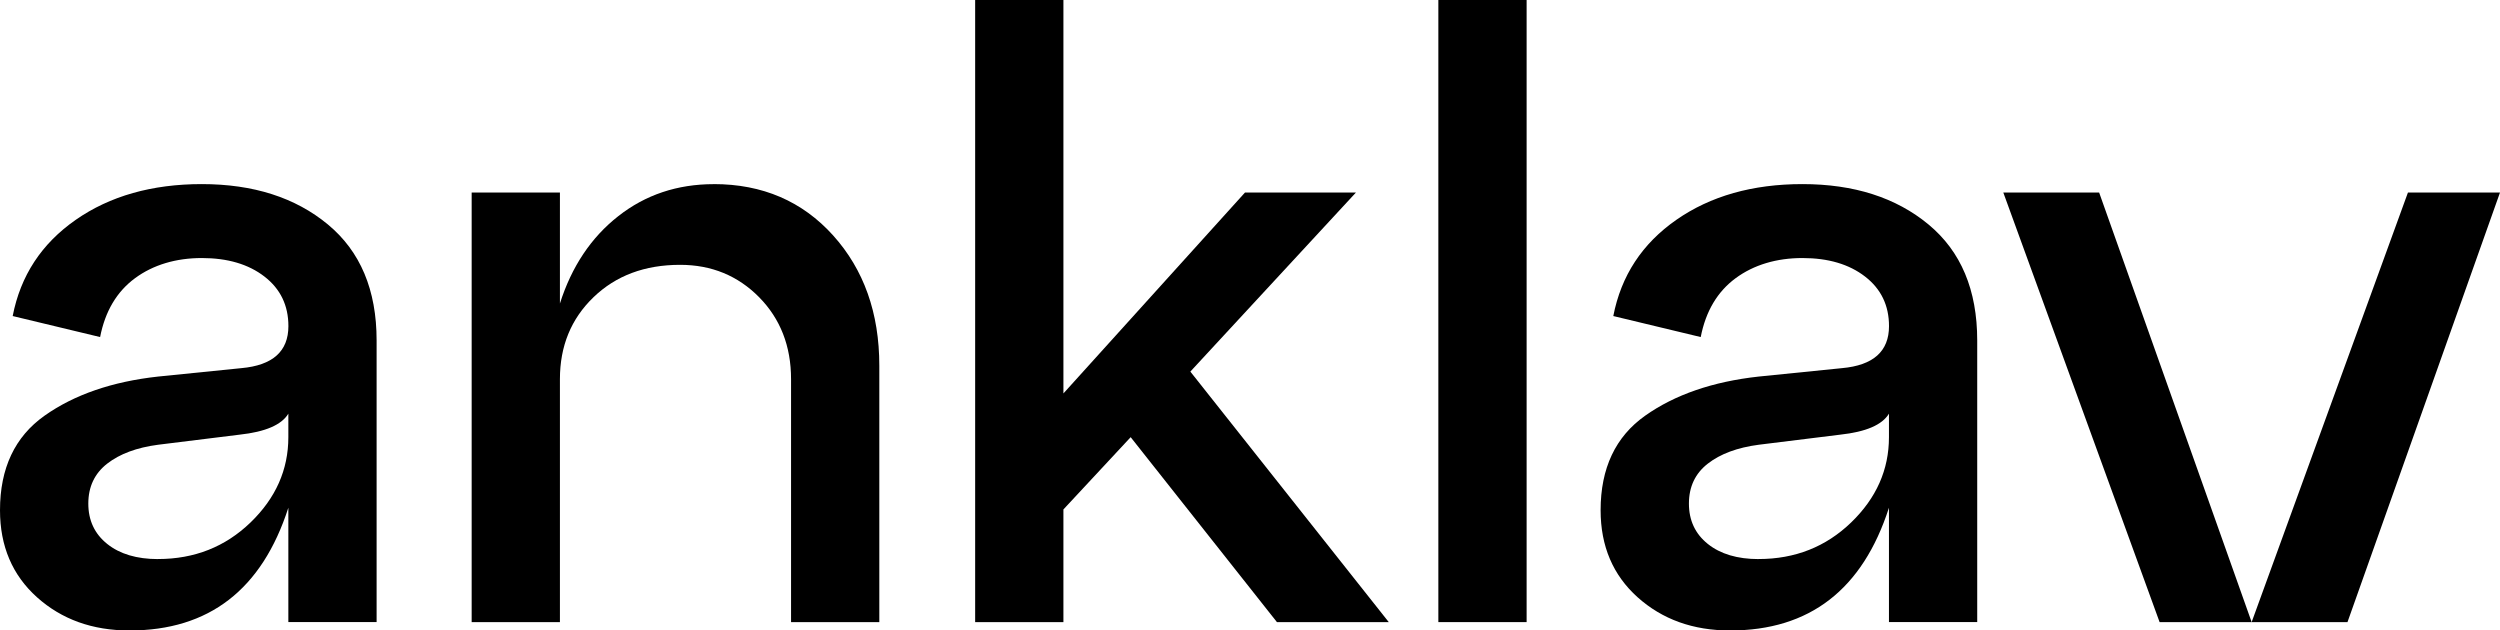
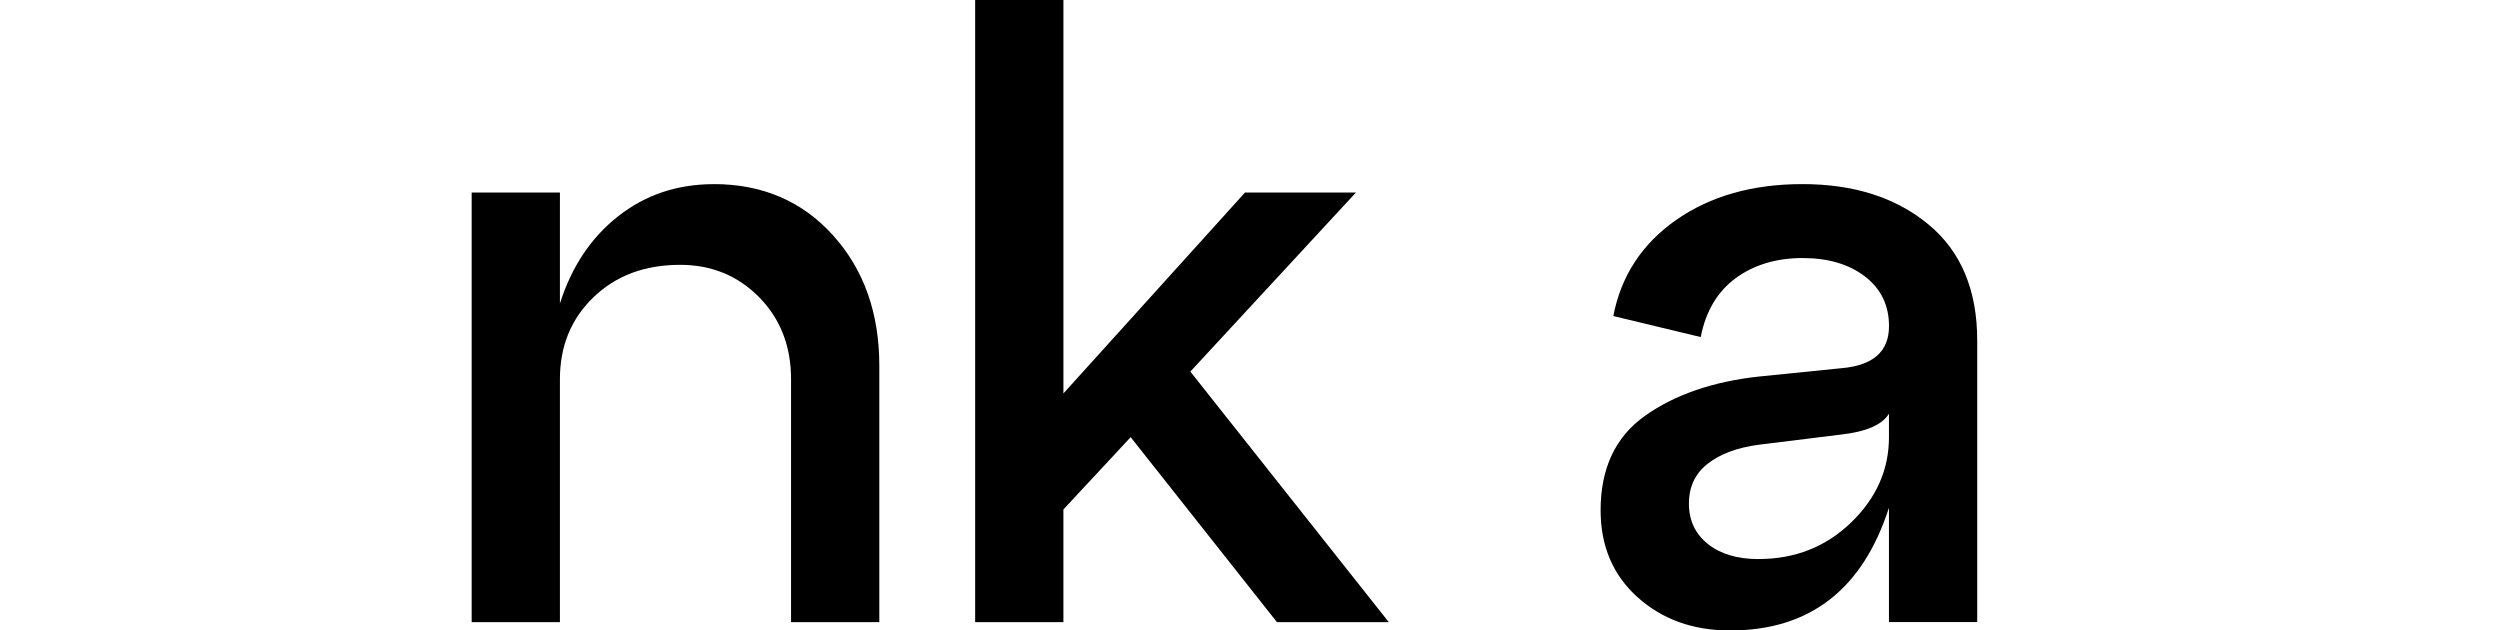
<svg xmlns="http://www.w3.org/2000/svg" id="_Слой_2" viewBox="0 0 508.15 128.15">
  <g id="_Слой_1-2">
-     <path d="M41.01,37.42c10.48,0,19.02,2.73,25.63,8.2,6.61,5.47,9.91,13.33,9.91,23.58v57.24h-17.94v-23.24c-5.36,16.63-16.12,24.95-32.29,24.95-7.52,0-13.78-2.25-18.8-6.75-5.01-4.5-7.52-10.39-7.52-17.69,0-8.54,3.02-14.95,9.06-19.22s13.73-6.92,23.07-7.95l16.92-1.71c6.38-.57,9.57-3.42,9.57-8.54,0-4.21-1.62-7.57-4.87-10.08-3.25-2.51-7.49-3.76-12.73-3.76s-9.88,1.37-13.58,4.1c-3.7,2.73-6.07,6.72-7.09,11.96l-17.77-4.27c1.59-8.2,5.87-14.72,12.82-19.56,6.95-4.84,15.49-7.26,25.63-7.26h-.02Zm-8.89,76.21c7.4,0,13.67-2.48,18.8-7.43,5.13-4.95,7.69-10.74,7.69-17.34v-4.78c-1.37,2.28-4.67,3.7-9.91,4.27l-16.57,2.05c-4.33,.57-7.78,1.85-10.34,3.84-2.56,1.99-3.84,4.7-3.84,8.12s1.28,6.15,3.84,8.2c2.56,2.05,6.01,3.08,10.34,3.08h-.01Z" />
    <path d="M145.07,37.42c9.91,0,18,3.48,24.26,10.42,6.26,6.95,9.4,15.78,9.4,26.49v52.12h-17.94v-49.38c0-6.72-2.17-12.27-6.49-16.66-4.33-4.38-9.68-6.58-16.06-6.58-7.18,0-13.04,2.19-17.6,6.58-4.56,4.39-6.83,9.94-6.83,16.66v49.38h-17.94V39.13h17.94v22.56c2.39-7.52,6.35-13.44,11.88-17.77,5.52-4.33,11.99-6.49,19.39-6.49h0Z" />
    <path d="M241.95,75.53l40.33,50.92h-22.73l-29.73-37.59-13.67,14.69v22.9h-17.94V0h17.94V79.97l36.91-40.84h22.55l-33.66,36.4Z" />
-     <path d="M310.3,126.45h-17.94V0h17.94V126.45Z" />
    <path d="M366.35,37.42c10.48,0,19.02,2.73,25.63,8.2s9.91,13.33,9.91,23.58v57.24h-17.94v-23.24c-5.36,16.63-16.12,24.95-32.29,24.95-7.52,0-13.78-2.25-18.8-6.75-5.01-4.5-7.52-10.39-7.52-17.69,0-8.54,3.02-14.95,9.06-19.22s13.73-6.92,23.07-7.95l16.92-1.71c6.38-.57,9.57-3.42,9.57-8.54,0-4.21-1.62-7.57-4.87-10.08-3.25-2.51-7.49-3.76-12.73-3.76s-9.88,1.37-13.58,4.1-6.07,6.72-7.09,11.96l-17.77-4.27c1.59-8.2,5.87-14.72,12.82-19.56,6.95-4.84,15.49-7.26,25.63-7.26h-.02Zm-8.89,76.21c7.4,0,13.67-2.48,18.8-7.43,5.13-4.95,7.69-10.74,7.69-17.34v-4.78c-1.37,2.28-4.67,3.7-9.91,4.27l-16.57,2.05c-4.33,.57-7.78,1.85-10.34,3.84-2.56,1.99-3.84,4.7-3.84,8.12s1.28,6.15,3.84,8.2c2.56,2.05,6.01,3.08,10.34,3.08h-.01Z" />
-     <path d="M477.15,126.45h-19.48l31.77-87.32h18.71l-31,87.32Z" />
-     <path d="M457.67,126.45h-18.71l-31.77-87.32h19.48l31,87.32Z" />
  </g>
</svg>